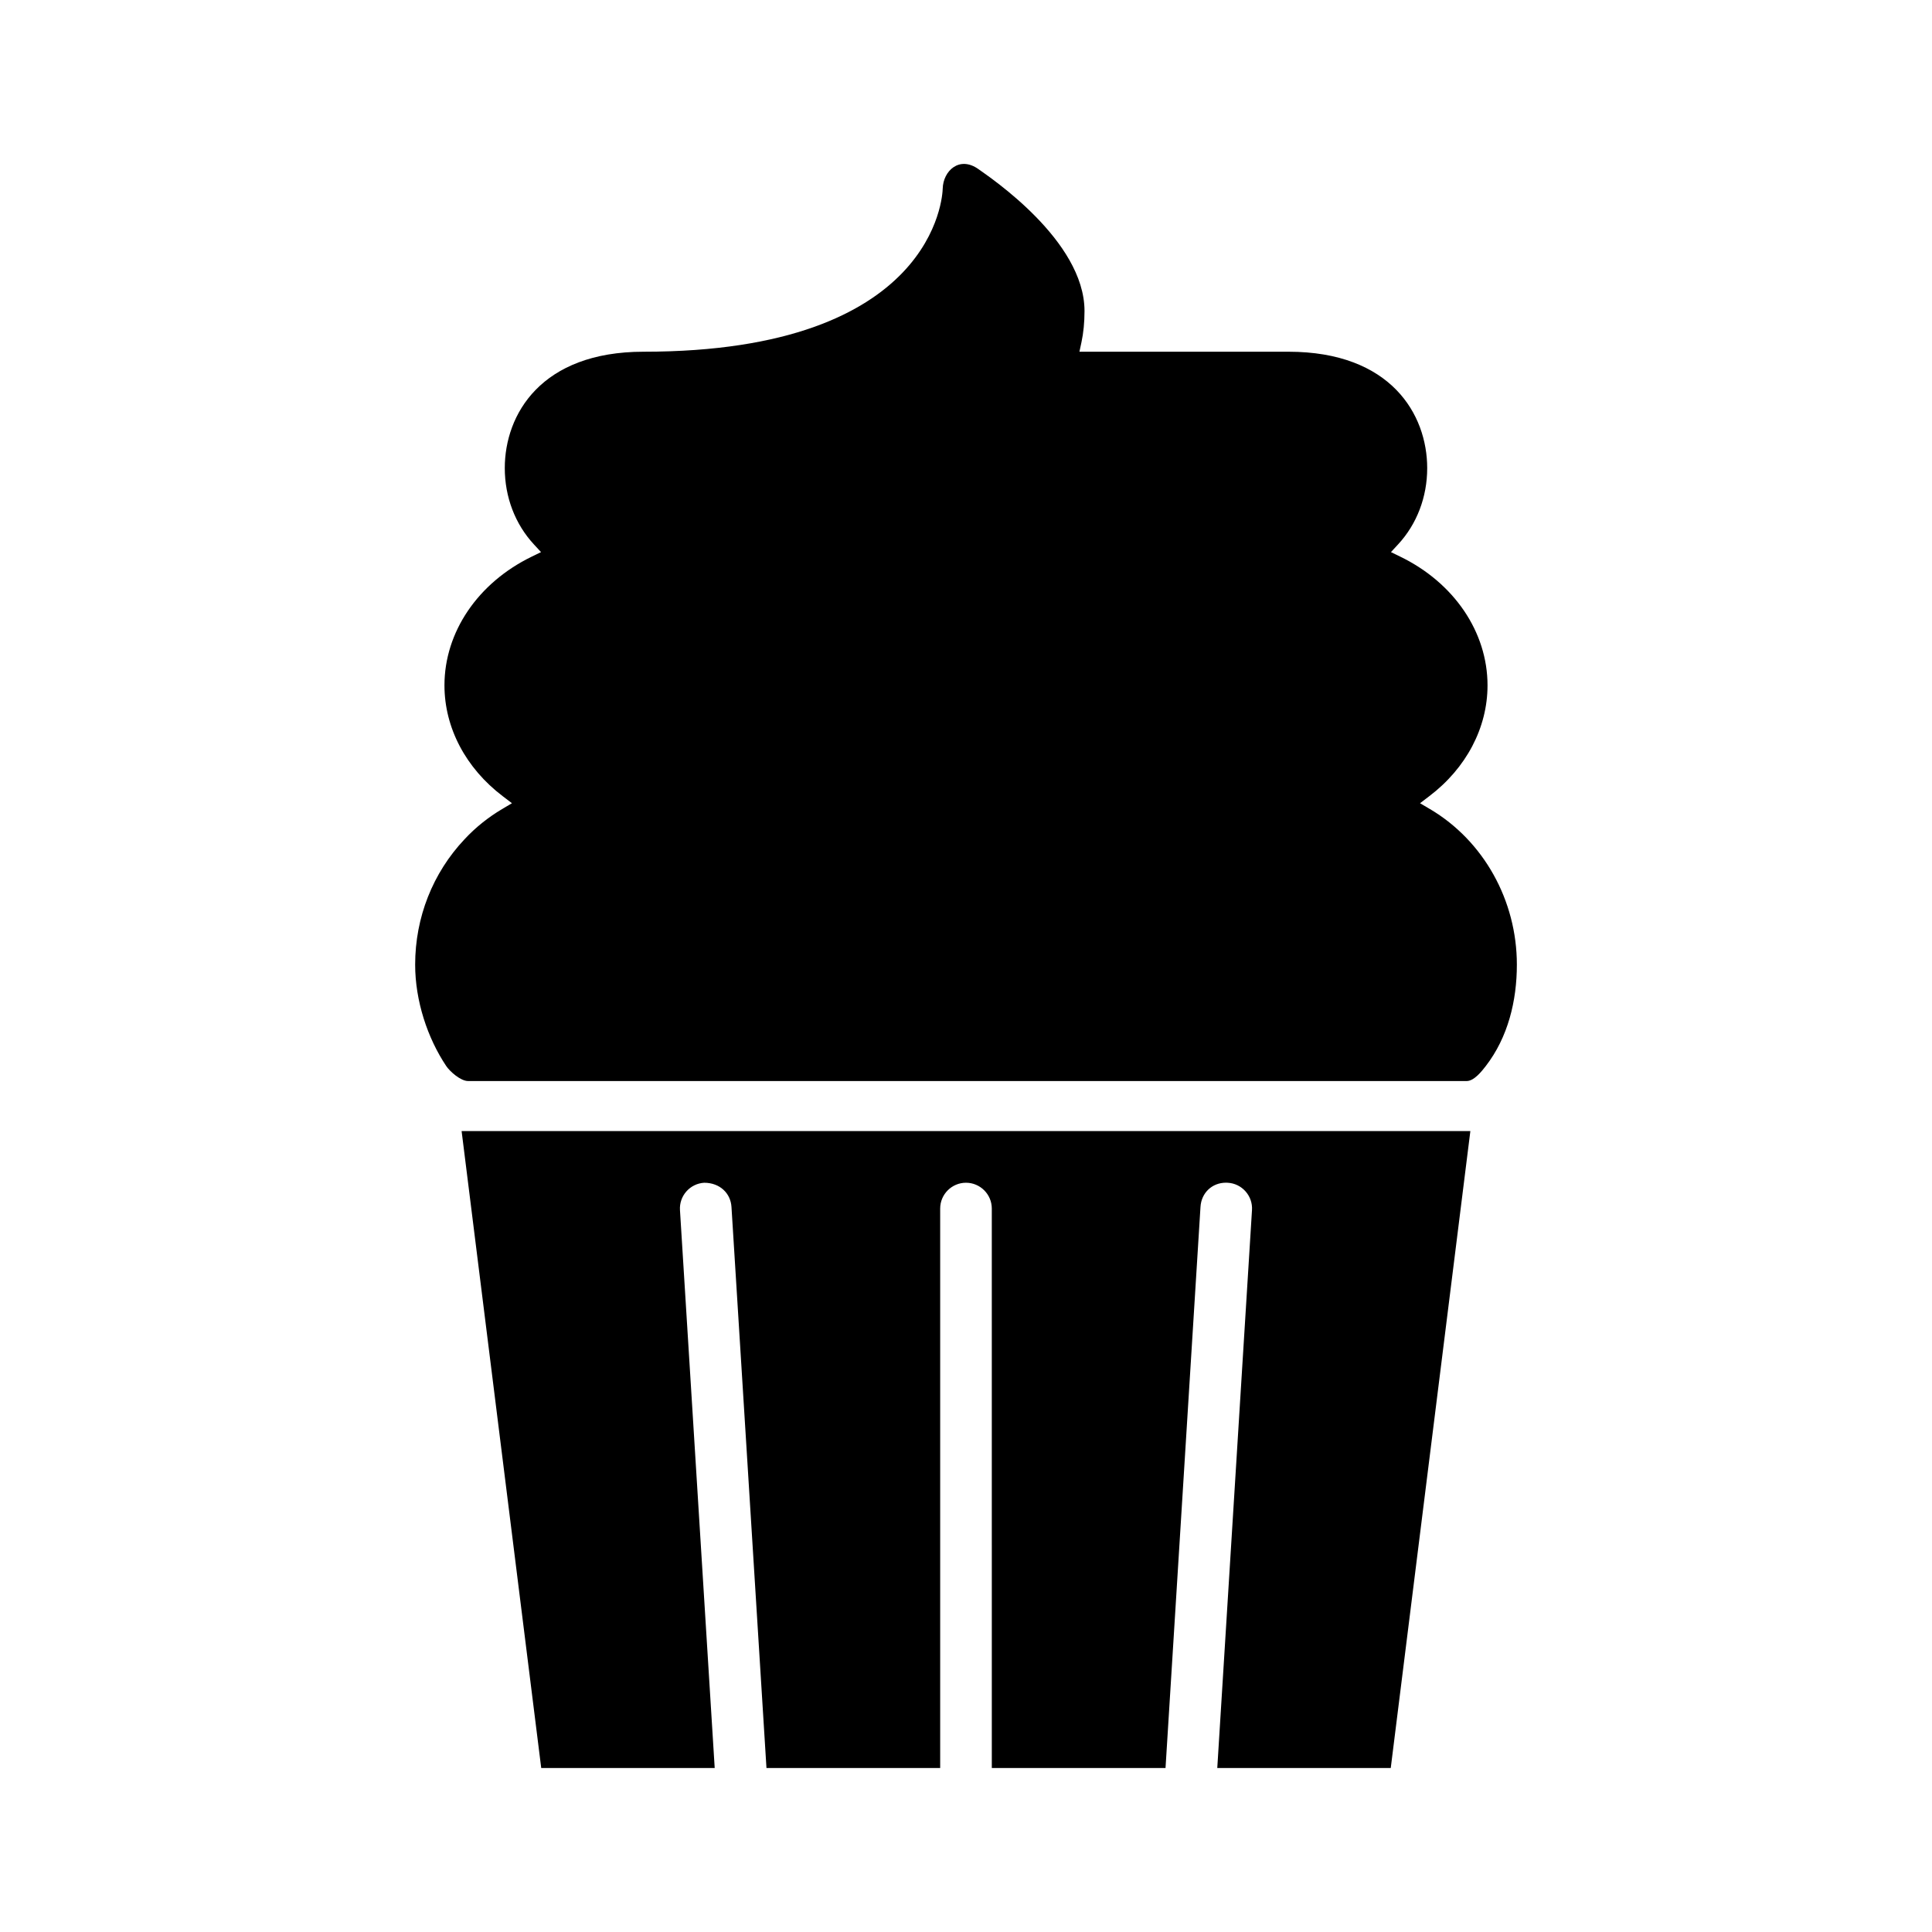
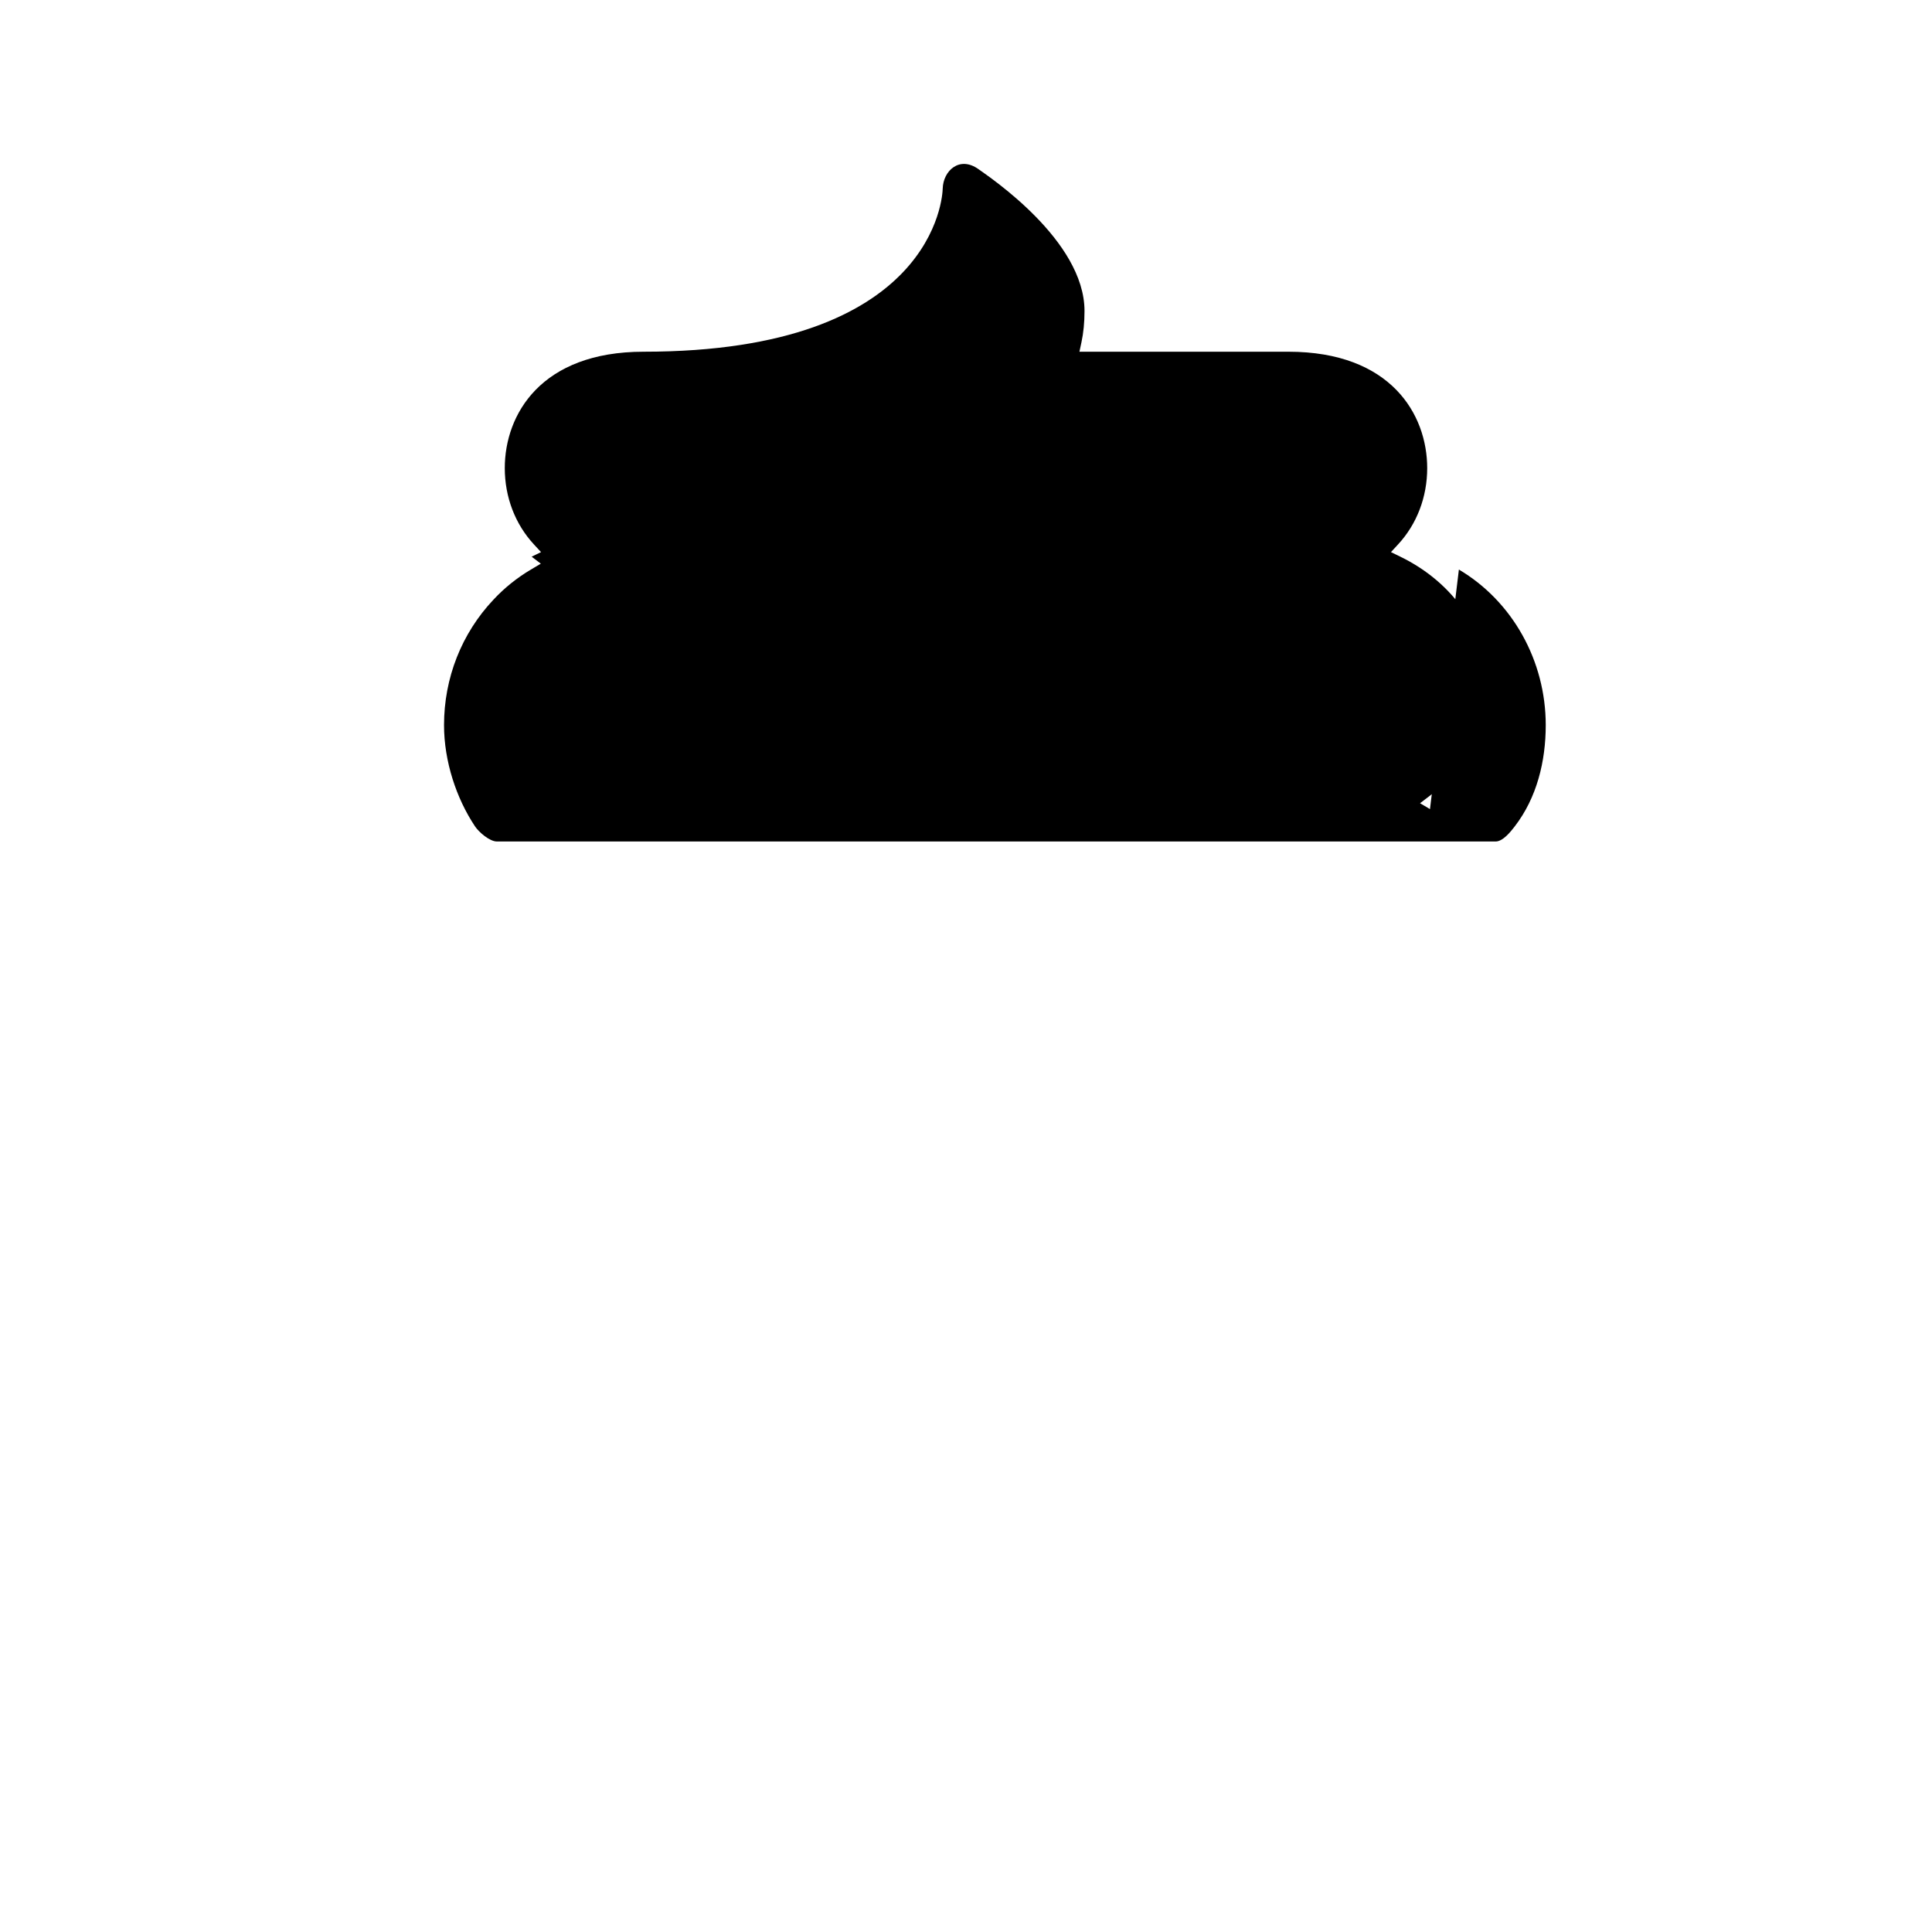
<svg xmlns="http://www.w3.org/2000/svg" fill="#000000" width="800px" height="800px" version="1.1" viewBox="144 144 512 512">
  <g>
-     <path d="m522.96 358.42-2.637-1.559 2.434-1.852c9.824-7.445 15.453-18.16 15.453-29.387 0-14.105-8.848-27.168-23.105-34.094l-2.488-1.211 1.883-2.039c4.984-5.375 7.723-12.562 7.723-20.223 0-14.227-9.629-30.844-36.785-30.844h-55.379l0.535-2.488c0.535-2.504 0.812-5.289 0.812-8.305 0-18.734-25.262-35.543-28.047-37.551-5.086-3.676-9.414 0.41-9.531 5.125-0.039 1.762-1.922 43.219-79.27 43.219-27.16 0-36.785 16.609-36.785 30.844 0 7.668 2.746 14.848 7.723 20.223l1.883 2.039-2.488 1.211c-14.258 6.934-23.105 19.996-23.105 34.094 0 11.227 5.629 21.93 15.453 29.387l2.434 1.852-2.629 1.559c-3.684 2.188-7.023 4.863-9.91 7.965-8.453 8.949-13.113 20.758-13.113 33.258 0 9.582 3.266 19.438 8.227 26.859 0.977 1.465 3.824 3.984 5.793 3.984h7.359 249.2 8.102c1.969 0 4.07-2.707 5.055-3.984 5.879-7.613 8.227-17.277 8.227-26.859 0-17.031-8.816-32.824-23.016-41.223z" />
-     <path d="m287.43 612.54h45.973l-9.203-147.84c-0.117-1.82 0.488-3.582 1.691-4.953 1.211-1.371 2.883-2.188 4.707-2.305h0.031c4.109 0 6.992 2.754 7.219 6.406l9.273 148.69h46.035v-148.26c0-3.769 3.078-6.84 6.84-6.84 3.762 0 6.84 3.07 6.84 6.84l0.004 148.26h46.035l9.266-148.69c0.219-3.723 3.062-6.422 6.746-6.422l0.496 0.016c1.836 0.109 3.504 0.93 4.715 2.305 1.203 1.371 1.812 3.125 1.691 4.953l-9.199 147.84h45.973l21.098-168.79h-267.33z" />
+     <path d="m522.96 358.42-2.637-1.559 2.434-1.852c9.824-7.445 15.453-18.16 15.453-29.387 0-14.105-8.848-27.168-23.105-34.094l-2.488-1.211 1.883-2.039c4.984-5.375 7.723-12.562 7.723-20.223 0-14.227-9.629-30.844-36.785-30.844h-55.379l0.535-2.488c0.535-2.504 0.812-5.289 0.812-8.305 0-18.734-25.262-35.543-28.047-37.551-5.086-3.676-9.414 0.41-9.531 5.125-0.039 1.762-1.922 43.219-79.27 43.219-27.16 0-36.785 16.609-36.785 30.844 0 7.668 2.746 14.848 7.723 20.223l1.883 2.039-2.488 1.211l2.434 1.852-2.629 1.559c-3.684 2.188-7.023 4.863-9.91 7.965-8.453 8.949-13.113 20.758-13.113 33.258 0 9.582 3.266 19.438 8.227 26.859 0.977 1.465 3.824 3.984 5.793 3.984h7.359 249.2 8.102c1.969 0 4.07-2.707 5.055-3.984 5.879-7.613 8.227-17.277 8.227-26.859 0-17.031-8.816-32.824-23.016-41.223z" />
  </g>
</svg>